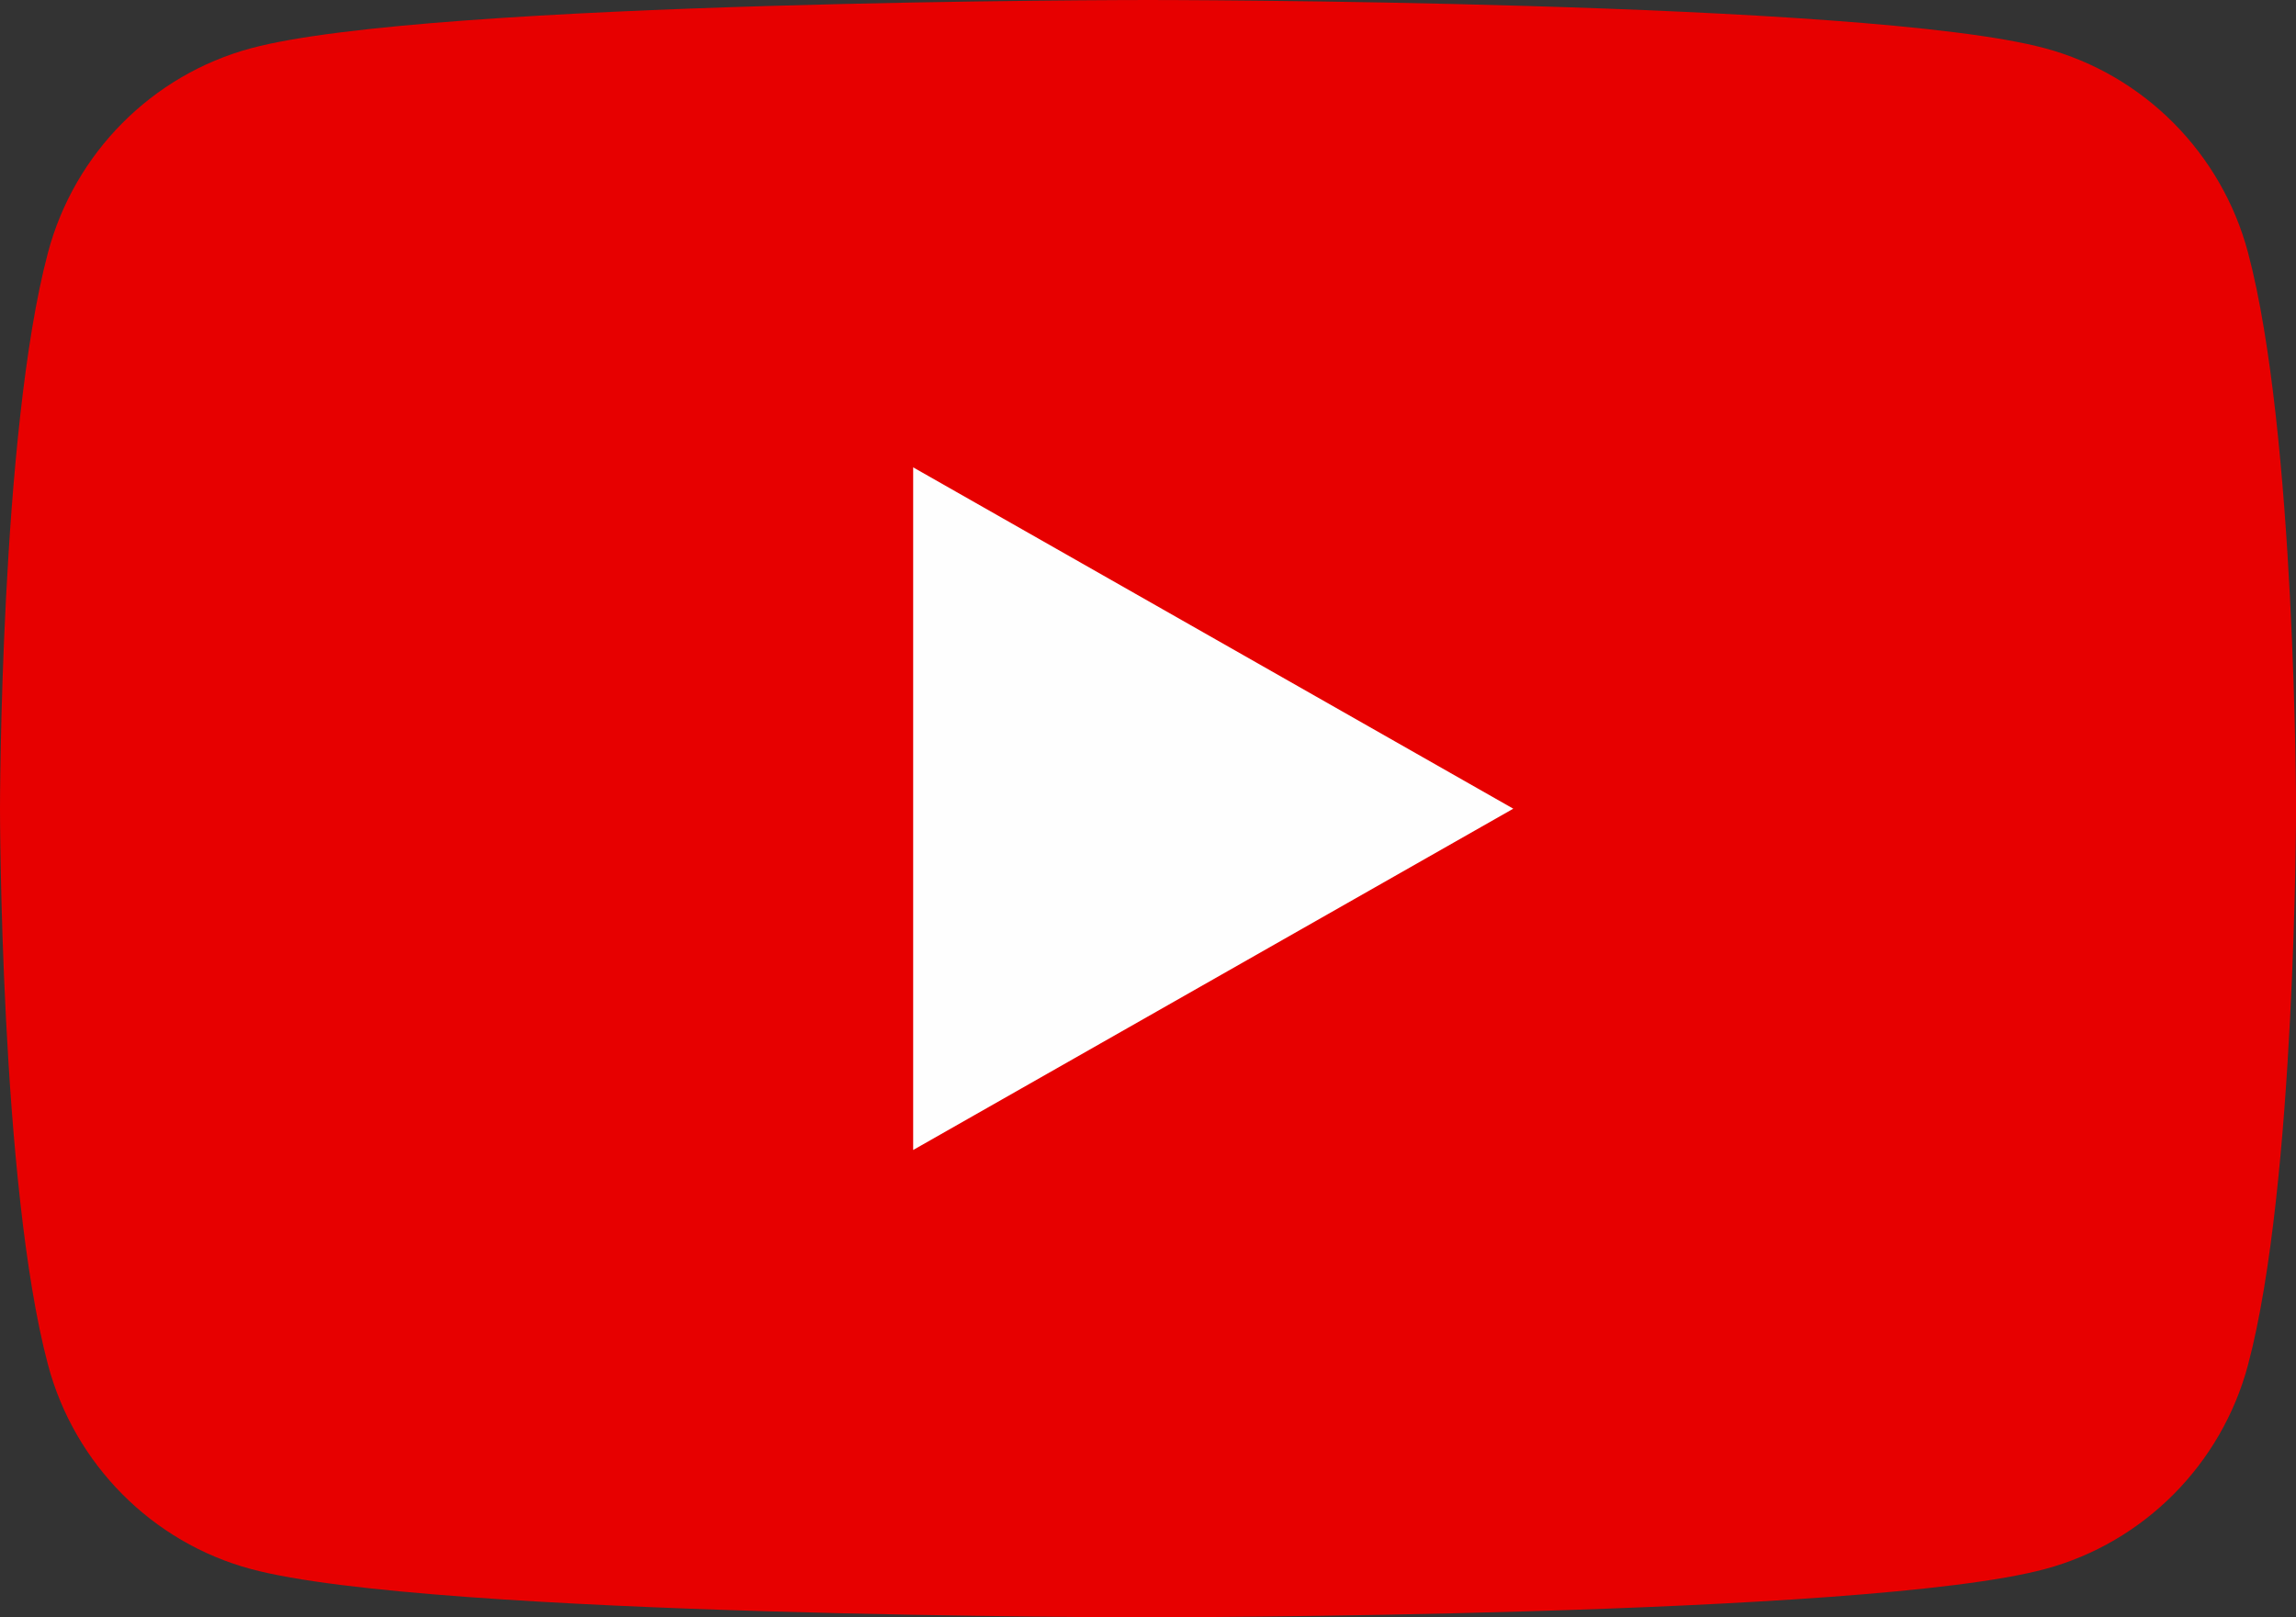
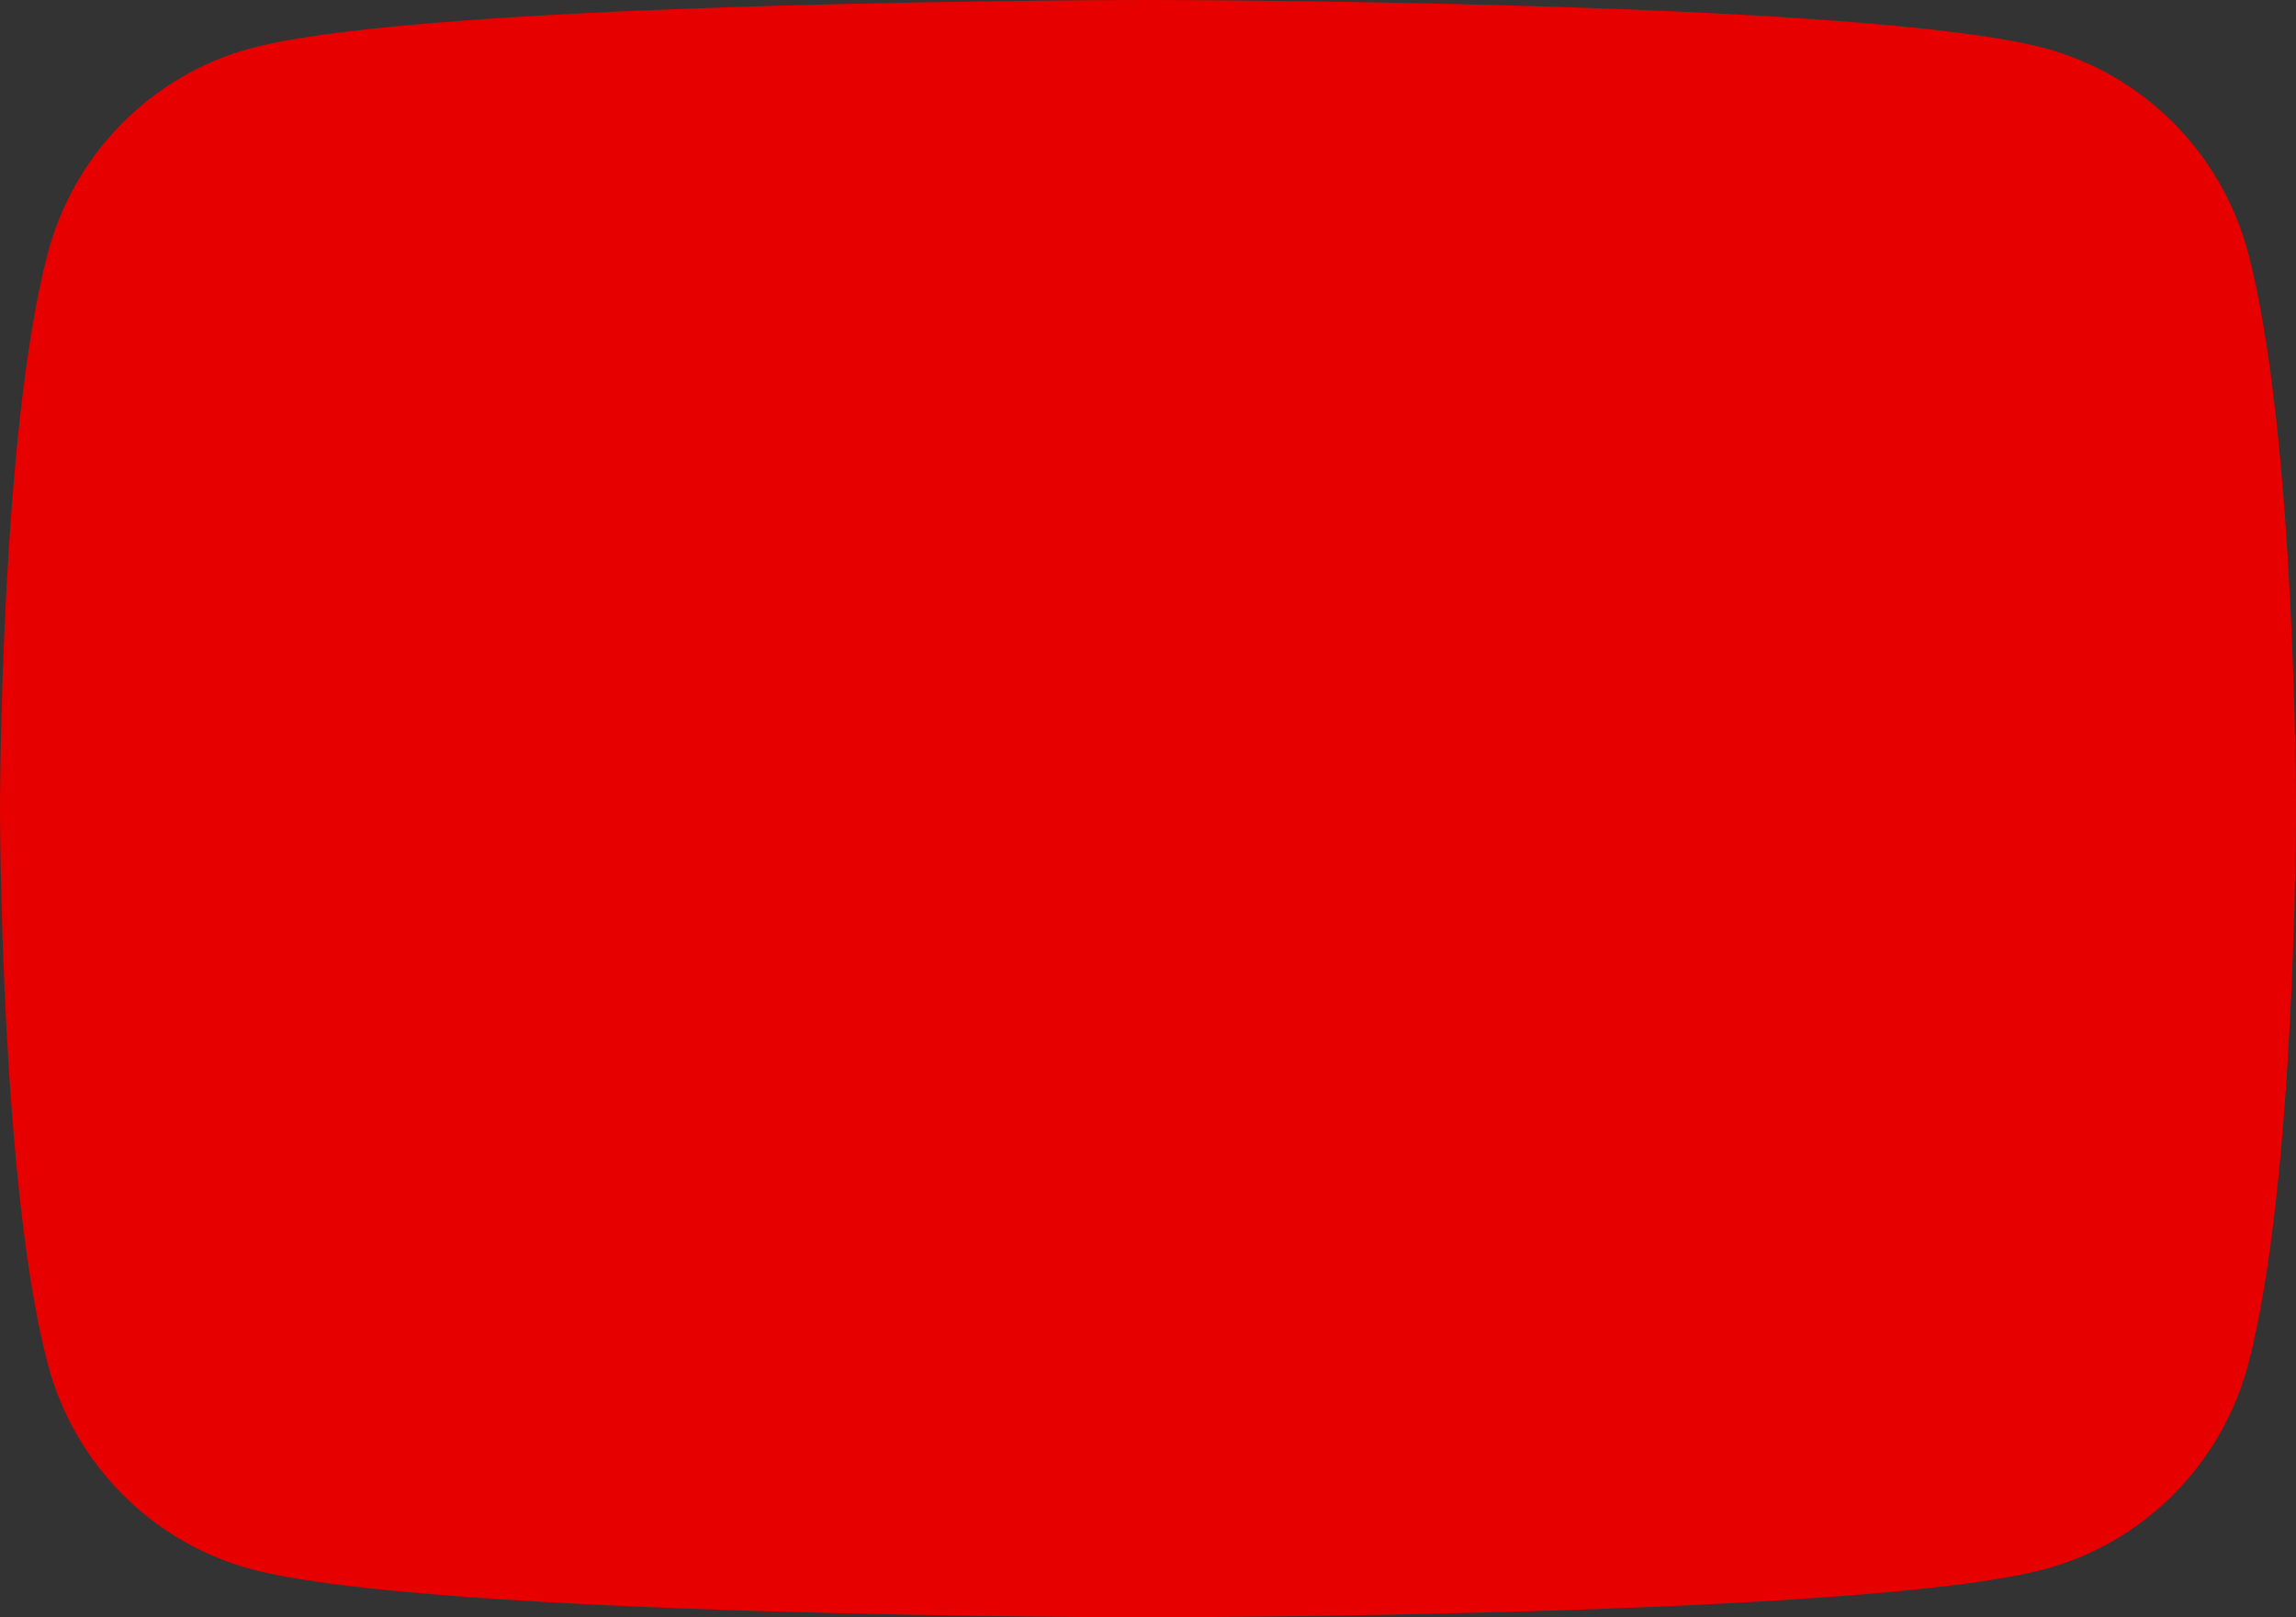
<svg xmlns="http://www.w3.org/2000/svg" version="1.1" id="Layer_1" x="0px" y="0px" viewBox="0 0 566.93 399.43" style="enable-background:new 0 0 566.93 399.43;" xml:space="preserve">
  <rect x="0" y="0" width="566.93" height="399.43" fill="#333333" stroke="none" />
  <style type="text/css">
	.st0{fill:#E70000;}
	.st1{fill:#FEFEFE;}
</style>
  <g>
    <path class="st0" d="M555.08,62.37c-6.52-24.55-25.73-43.89-50.12-50.45C460.75,0,283.46,0,283.46,0S106.18,0,61.97,11.92   c-24.39,6.56-43.6,25.9-50.12,50.45C0,106.87,0,199.71,0,199.71s0,92.84,11.85,137.34c6.52,24.55,25.73,43.89,50.12,50.45   c44.21,11.92,221.5,11.92,221.5,11.92s177.28,0,221.5-11.92c24.39-6.56,43.6-25.9,50.12-50.45   c11.85-44.5,11.85-137.34,11.85-137.34S566.93,106.87,555.08,62.37z" />
-     <polygon class="st1" points="225.48,284.01 225.48,115.42 373.66,199.72  " />
  </g>
</svg>